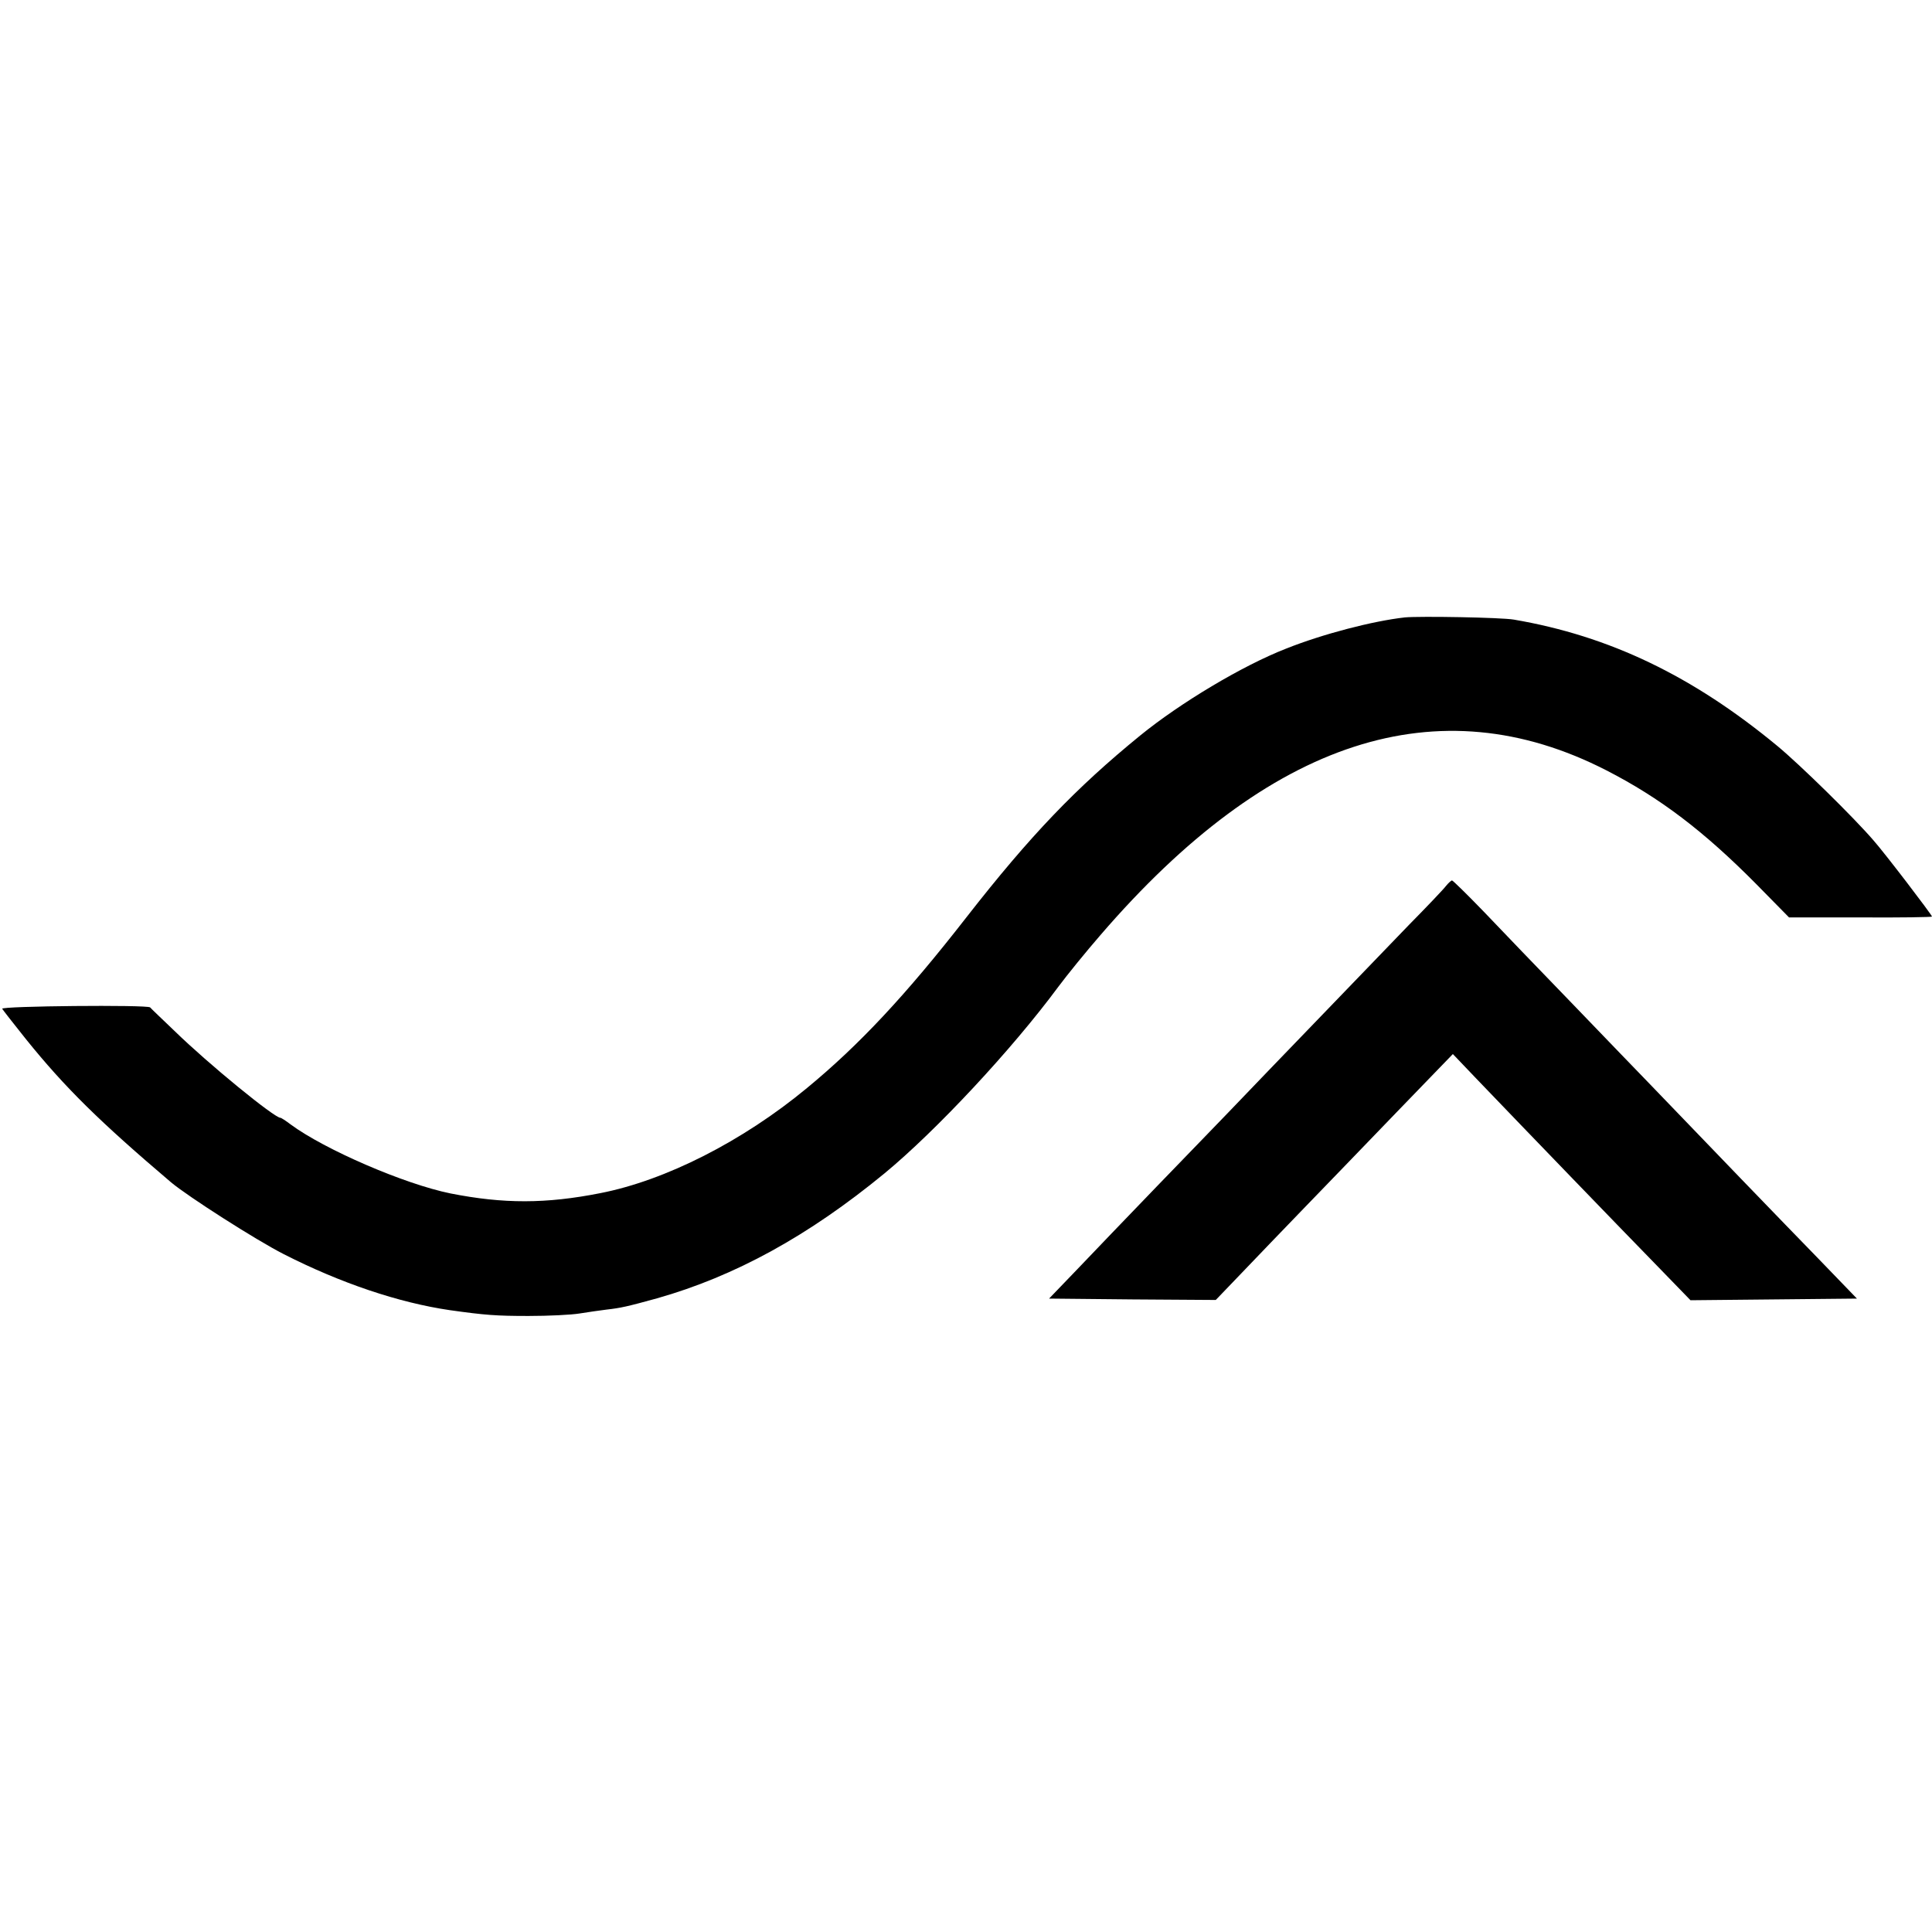
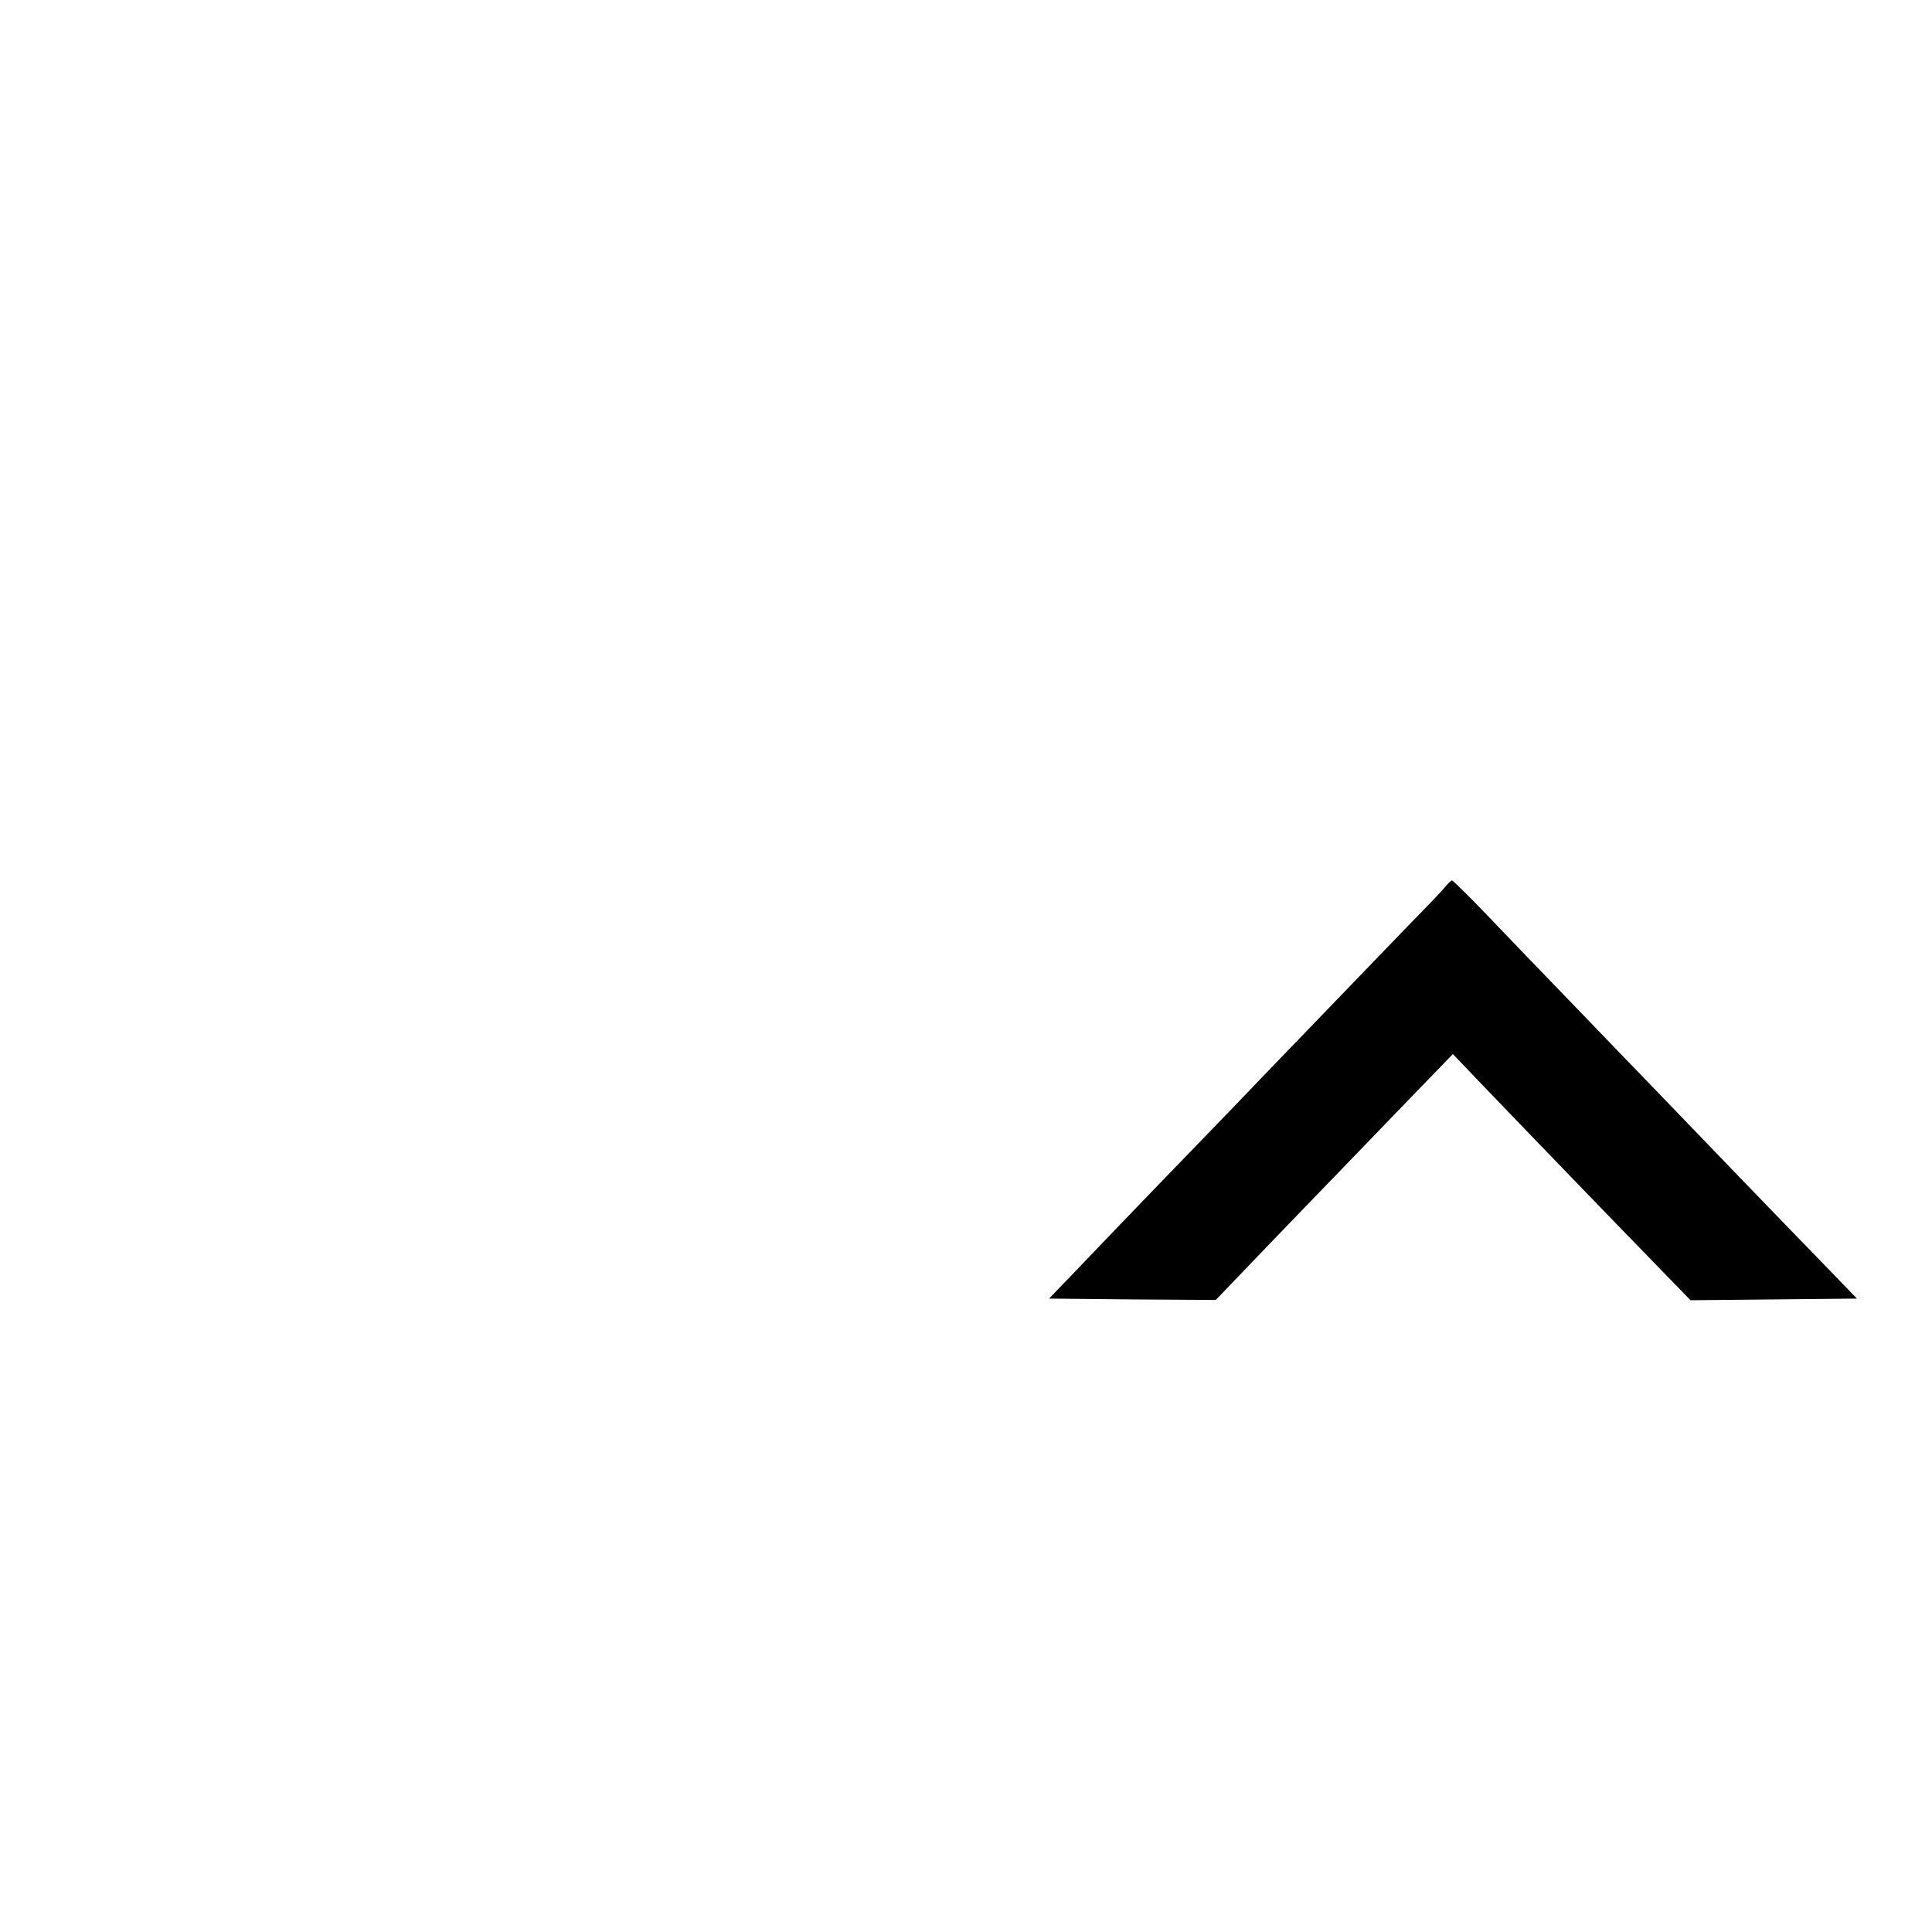
<svg xmlns="http://www.w3.org/2000/svg" version="1.0" width="700pt" height="700pt" viewBox="0 0 700 700" preserveAspectRatio="xMidYMid meet">
  <g transform="translate(0,700) scale(0.1,-0.1)" fill="#000000" stroke="none">
-     <path d="M5090 4763 c-116 -13 -297 -60 -430 -113 -159 -62 -384 -197 -529 -315 -233 -190 -398 -362 -629 -658 -221 -284 -390 -464 -578 -619 -233 -193 -513 -335 -749 -381 -197 -39 -351 -39 -543 -1 -167 34 -456 159 -579 250 -17 13 -34 24 -37 24 -22 0 -261 195 -384 315 -46 44 -86 82 -88 85 -11 10 -542 5 -536 -5 3 -5 42 -55 86 -110 141 -175 267 -299 526 -519 61 -51 306 -208 408 -260 206 -105 417 -176 602 -203 128 -18 169 -21 285 -21 72 0 155 4 185 9 30 5 74 11 97 14 53 6 75 11 184 41 282 80 548 226 823 452 188 155 463 450 630 676 32 43 101 128 154 189 611 709 1223 908 1832 596 195 -100 354 -221 544 -413 l118 -120 259 0 c142 -1 259 1 259 3 0 6 -172 231 -211 275 -72 84 -268 276 -349 343 -307 254 -609 399 -955 458 -45 8 -341 13 -395 8z" />
    <path d="M5239 3790 c-8 -11 -69 -75 -135 -142 -114 -119 -504 -522 -653 -678 -40 -41 -157 -163 -261 -270 -103 -107 -233 -242 -288 -300 l-101 -105 302 -3 302 -2 95 99 c52 55 154 160 225 234 72 74 222 230 334 346 l205 212 84 -88 c186 -194 524 -544 647 -670 l130 -134 302 3 301 3 -141 146 c-119 122 -418 432 -612 634 -27 28 -150 155 -271 281 -122 126 -270 280 -329 342 -59 61 -111 112 -114 112 -3 0 -13 -9 -22 -20z" />
  </g>
</svg>